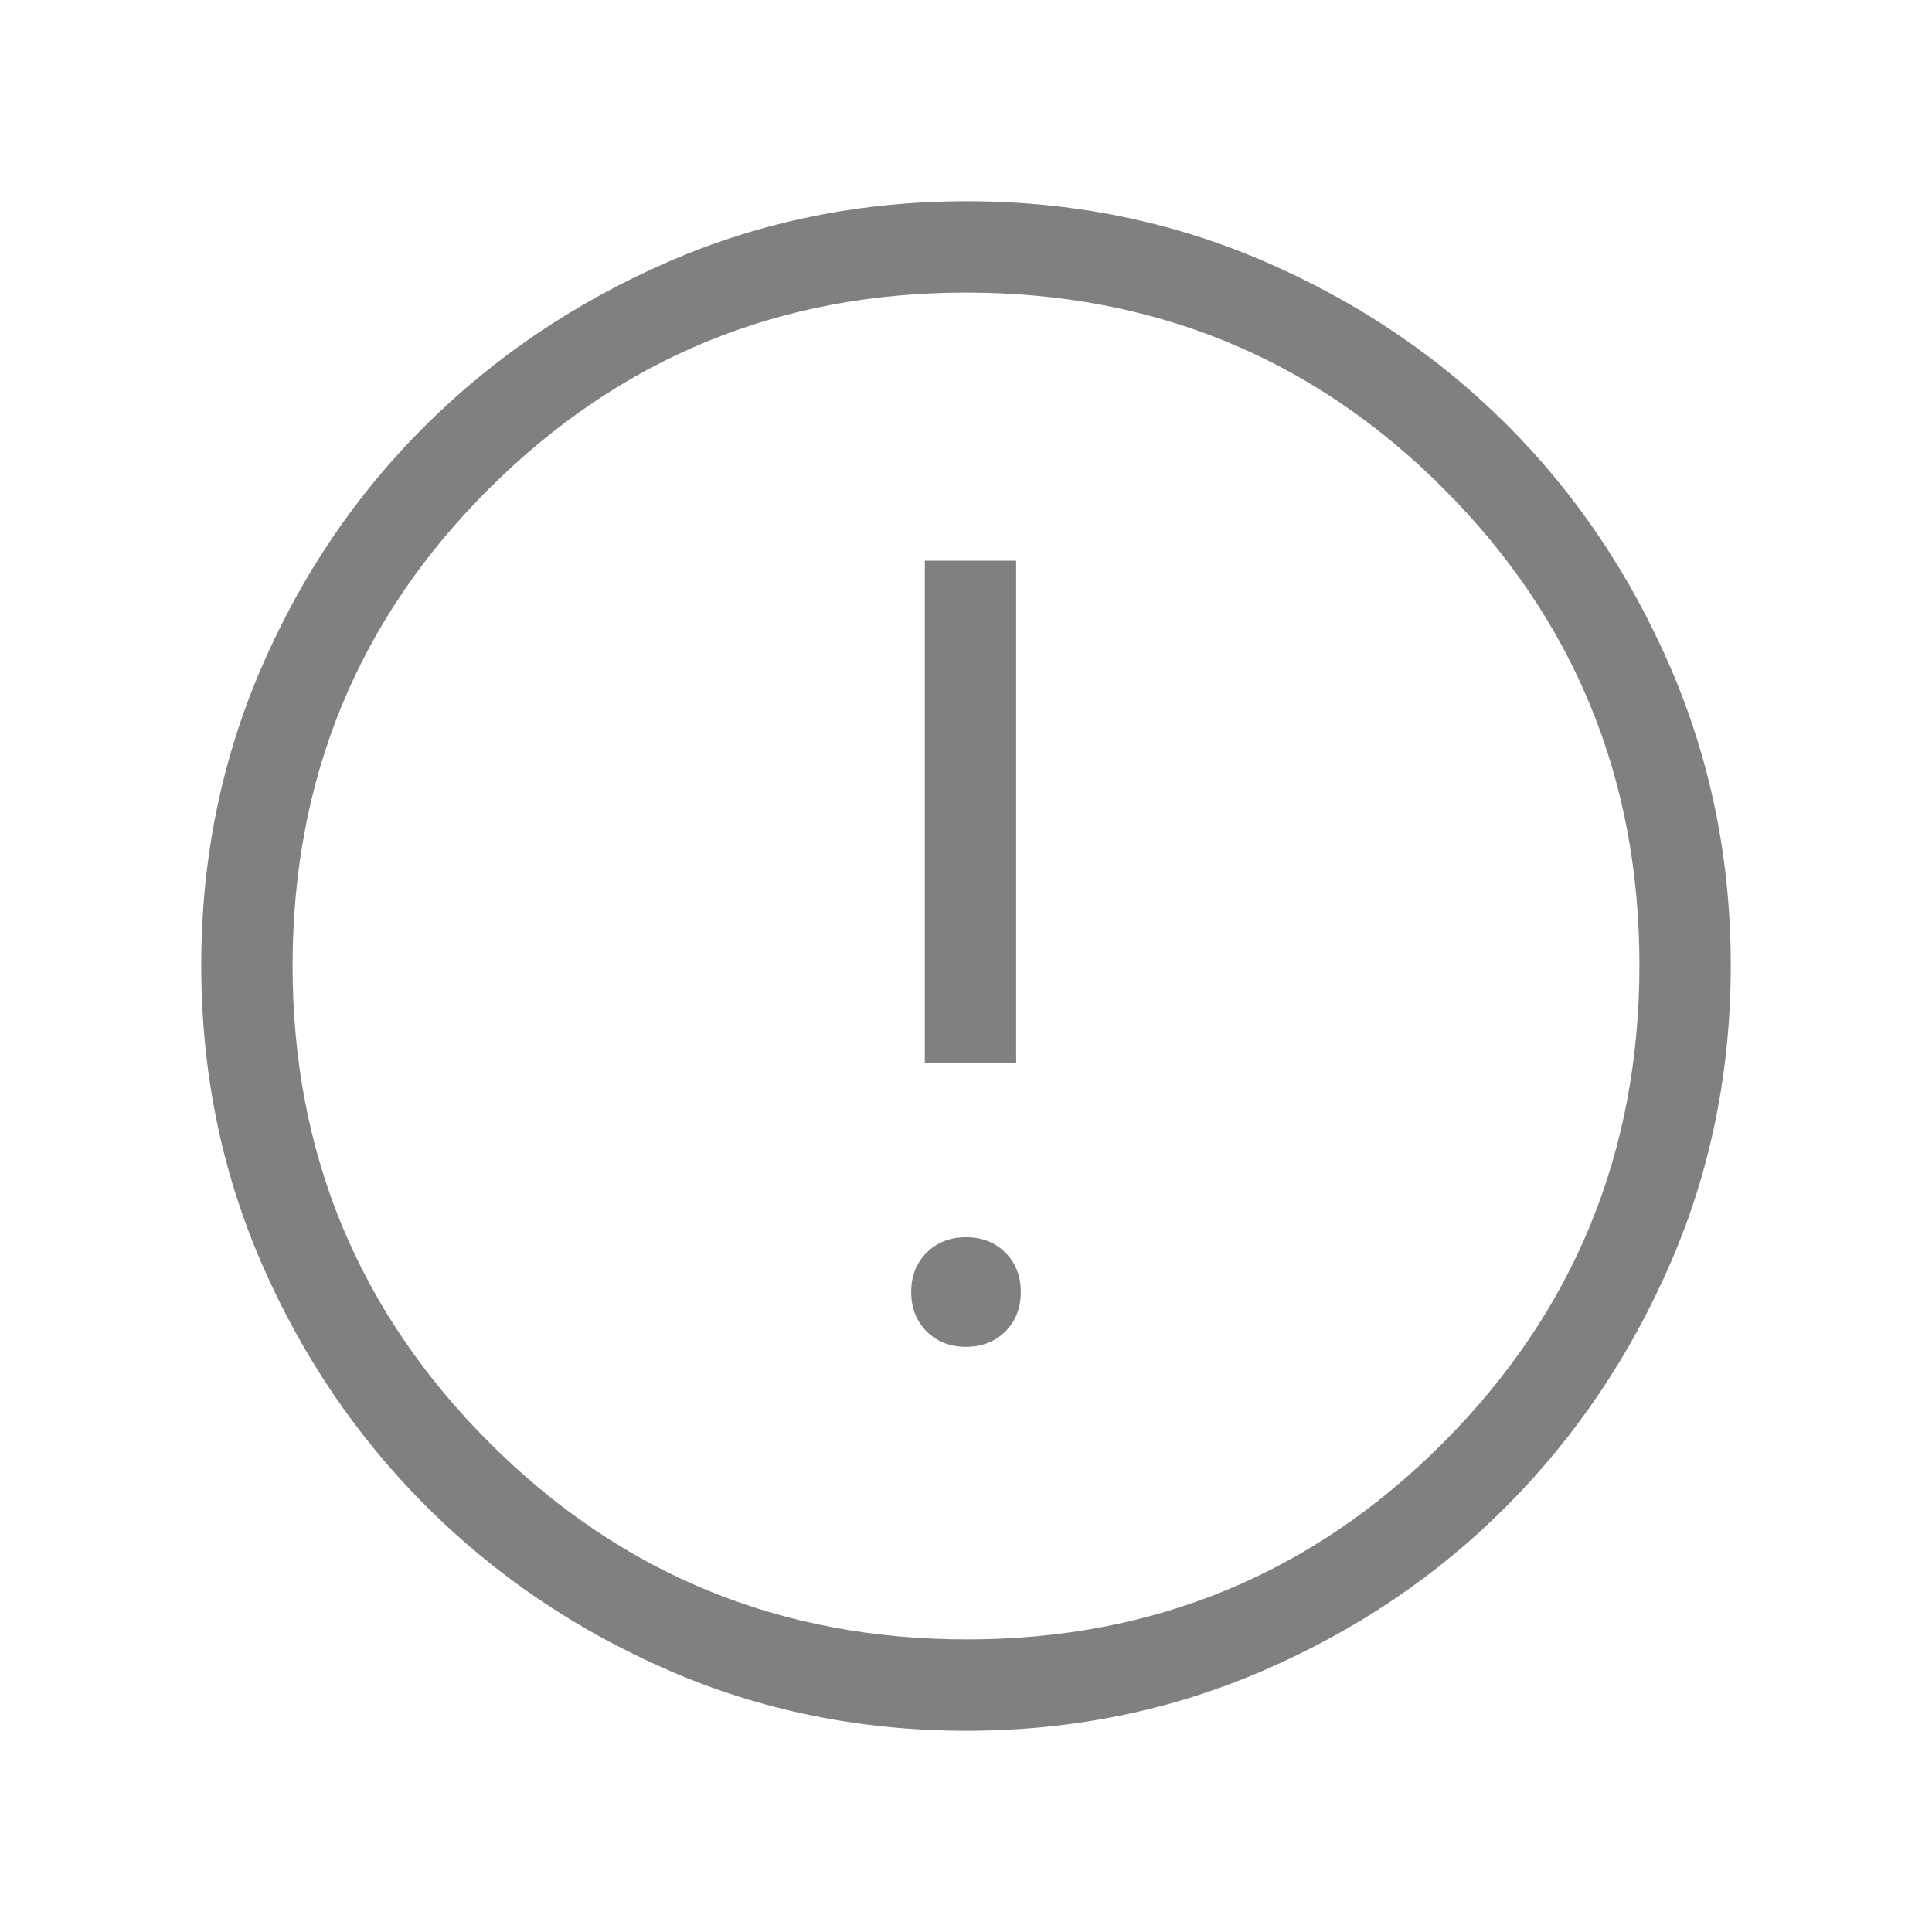
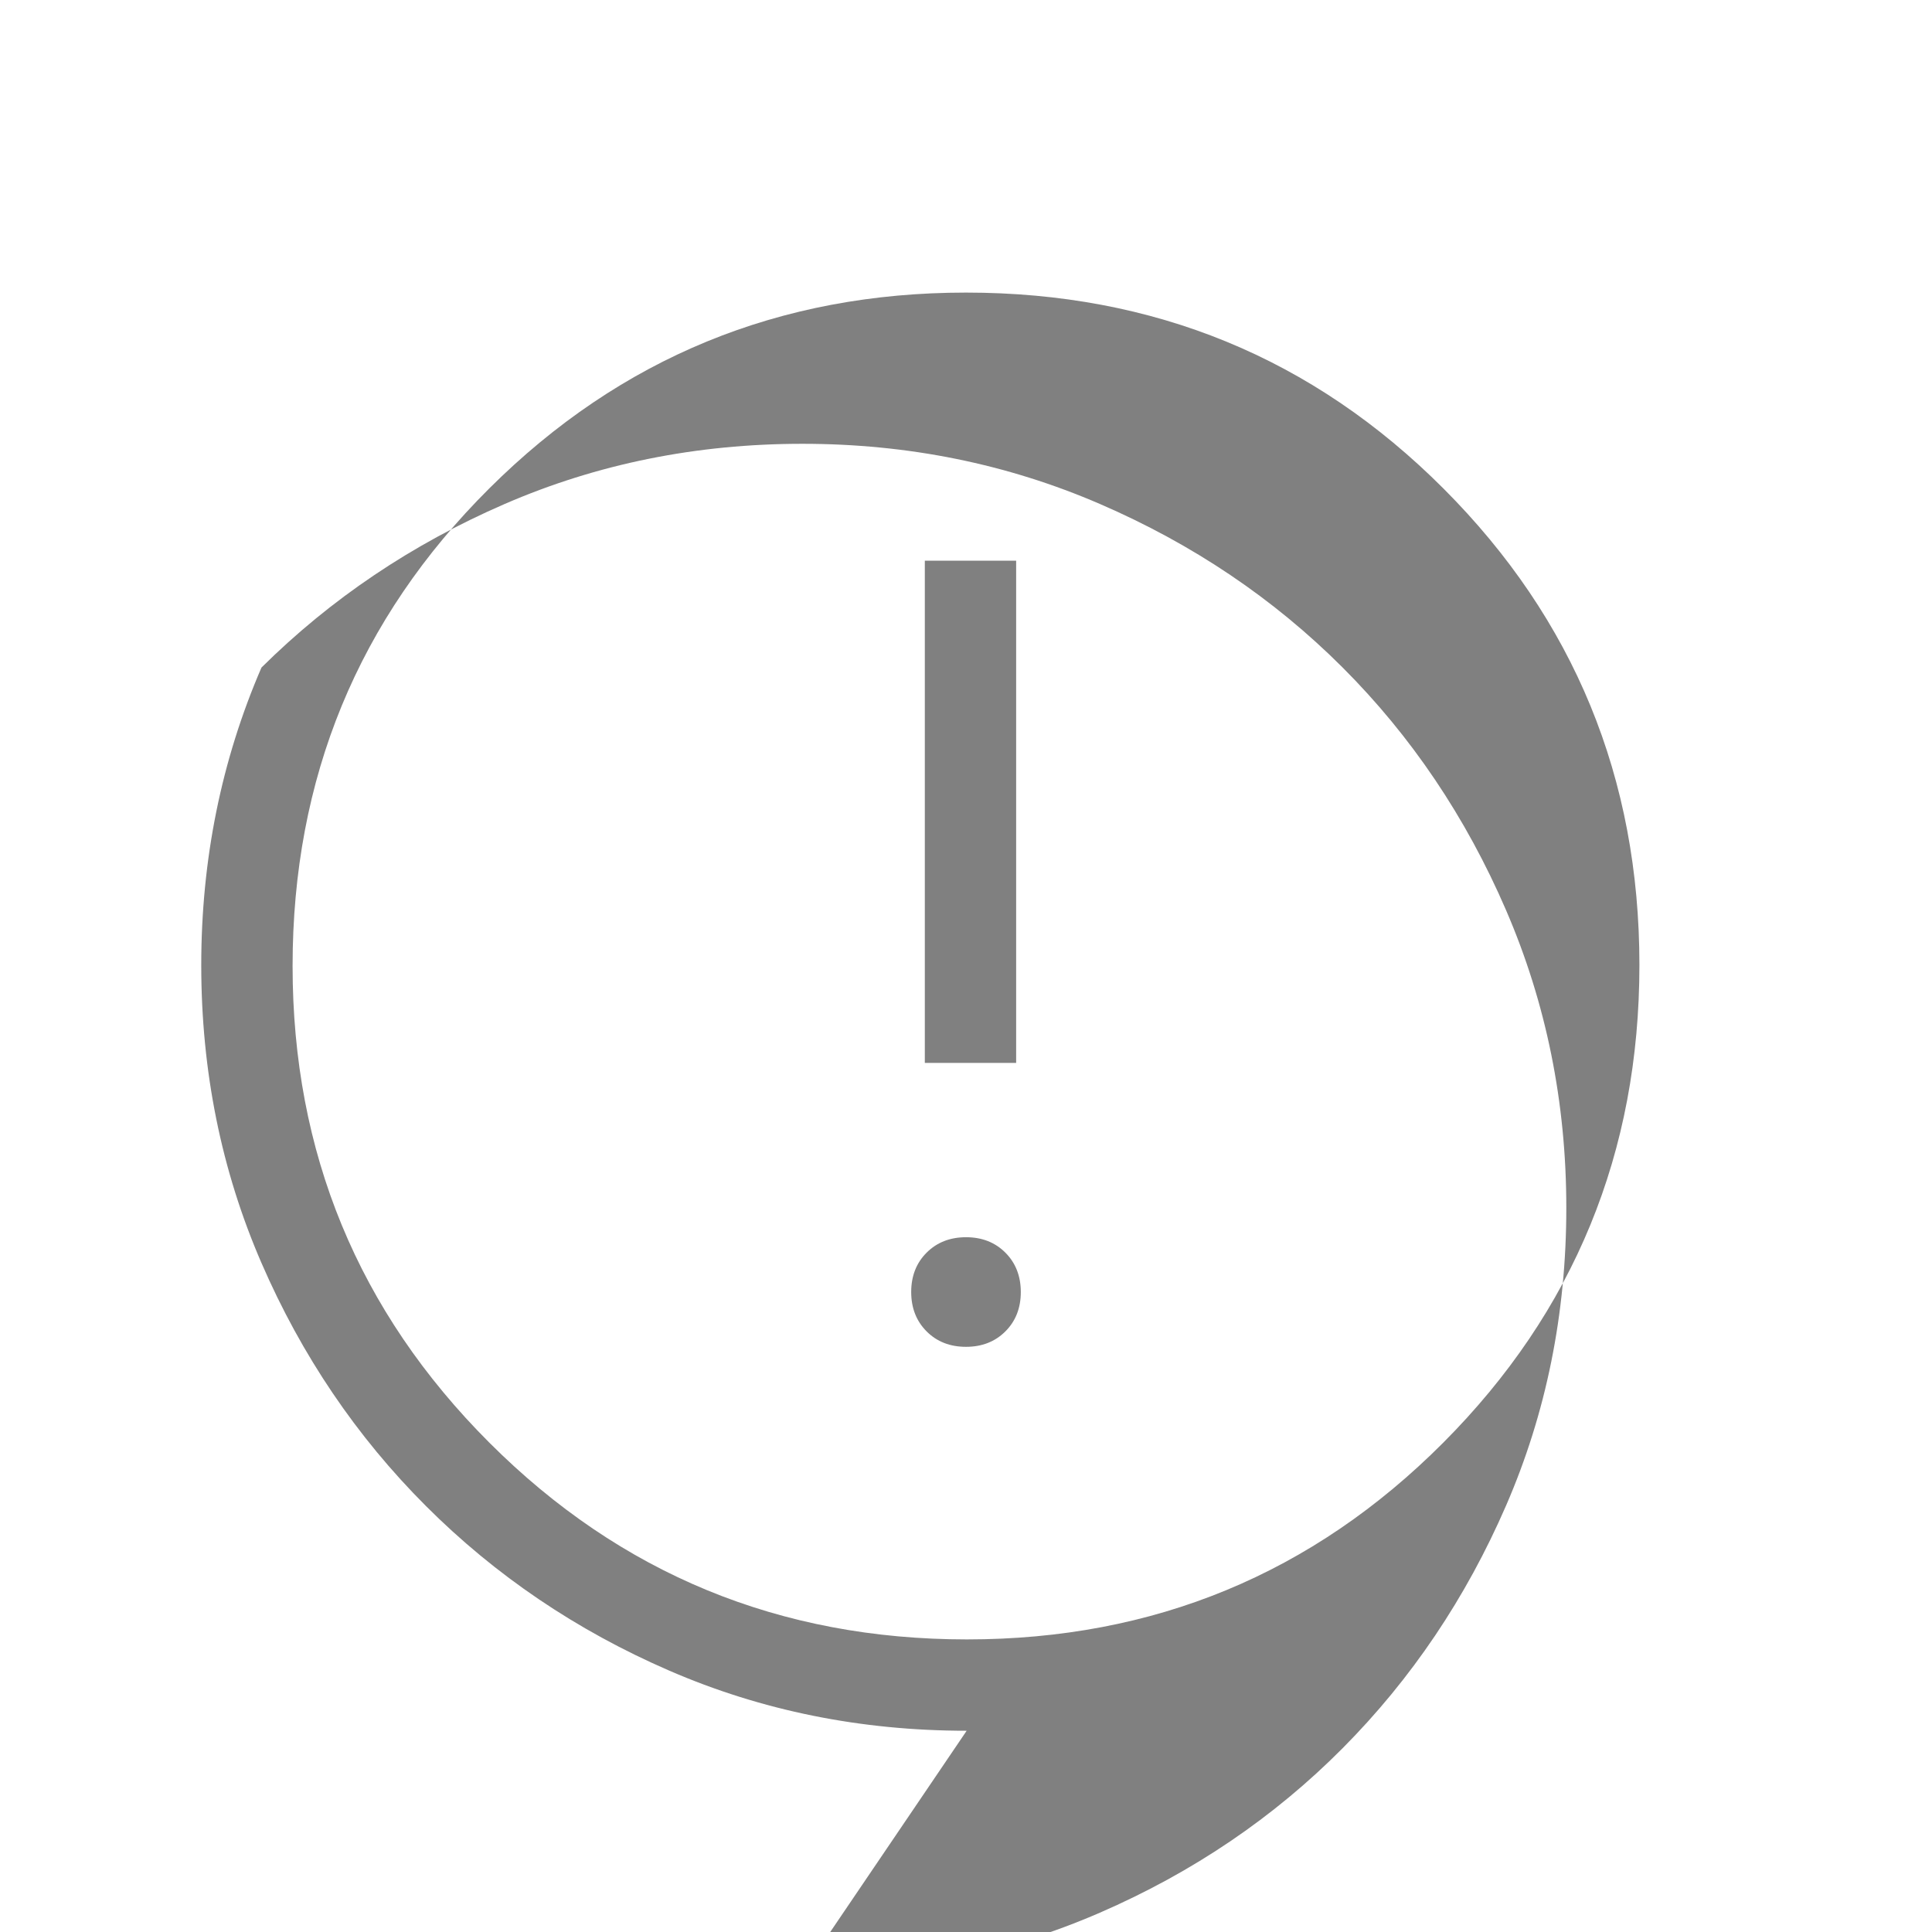
<svg xmlns="http://www.w3.org/2000/svg" height="48" viewBox="0 -960 960 960" width="48" fill="#808080bf">
-   <path d="M479.982-290.77q11.902 0 19.575-7.655 7.673-7.656 7.673-19.558 0-11.902-7.655-19.575t-19.557-7.673q-11.902 0-19.575 7.656-7.673 7.655-7.673 19.557 0 11.902 7.655 19.575t19.557 7.673Zm-20.443-141.076h45.383v-249.538h-45.383v249.538Zm20.794 331.845q-78.955 0-147.897-29.92t-120.755-81.71q-51.814-51.791-81.747-120.777t-29.933-148.025q0-78.655 29.92-147.864t81.71-120.522q51.791-51.314 120.777-81.247t148.025-29.933q78.655 0 147.864 29.92t120.522 81.21q51.314 51.291 81.247 120.629 29.933 69.337 29.933 147.907 0 78.955-29.92 147.897t-81.21 120.571q-51.291 51.629-120.629 81.746-69.337 30.118-147.907 30.118Zm.167-45.384q139.192 0 236.654-97.769 97.461-97.769 97.461-237.346 0-139.192-97.274-236.654Q620.067-814.615 480-814.615q-139.077 0-236.846 97.274T145.385-480q0 139.077 97.769 236.846T480.5-145.385ZM480-480Z" />
+   <path d="M479.982-290.77q11.902 0 19.575-7.655 7.673-7.656 7.673-19.558 0-11.902-7.655-19.575t-19.557-7.673q-11.902 0-19.575 7.656-7.673 7.655-7.673 19.557 0 11.902 7.655 19.575t19.557 7.673Zm-20.443-141.076h45.383v-249.538h-45.383v249.538Zm20.794 331.845q-78.955 0-147.897-29.92t-120.755-81.71q-51.814-51.791-81.747-120.777t-29.933-148.025q0-78.655 29.92-147.864q51.791-51.314 120.777-81.247t148.025-29.933q78.655 0 147.864 29.92t120.522 81.21q51.314 51.291 81.247 120.629 29.933 69.337 29.933 147.907 0 78.955-29.92 147.897t-81.21 120.571q-51.291 51.629-120.629 81.746-69.337 30.118-147.907 30.118Zm.167-45.384q139.192 0 236.654-97.769 97.461-97.769 97.461-237.346 0-139.192-97.274-236.654Q620.067-814.615 480-814.615q-139.077 0-236.846 97.274T145.385-480q0 139.077 97.769 236.846T480.5-145.385ZM480-480Z" />
</svg>